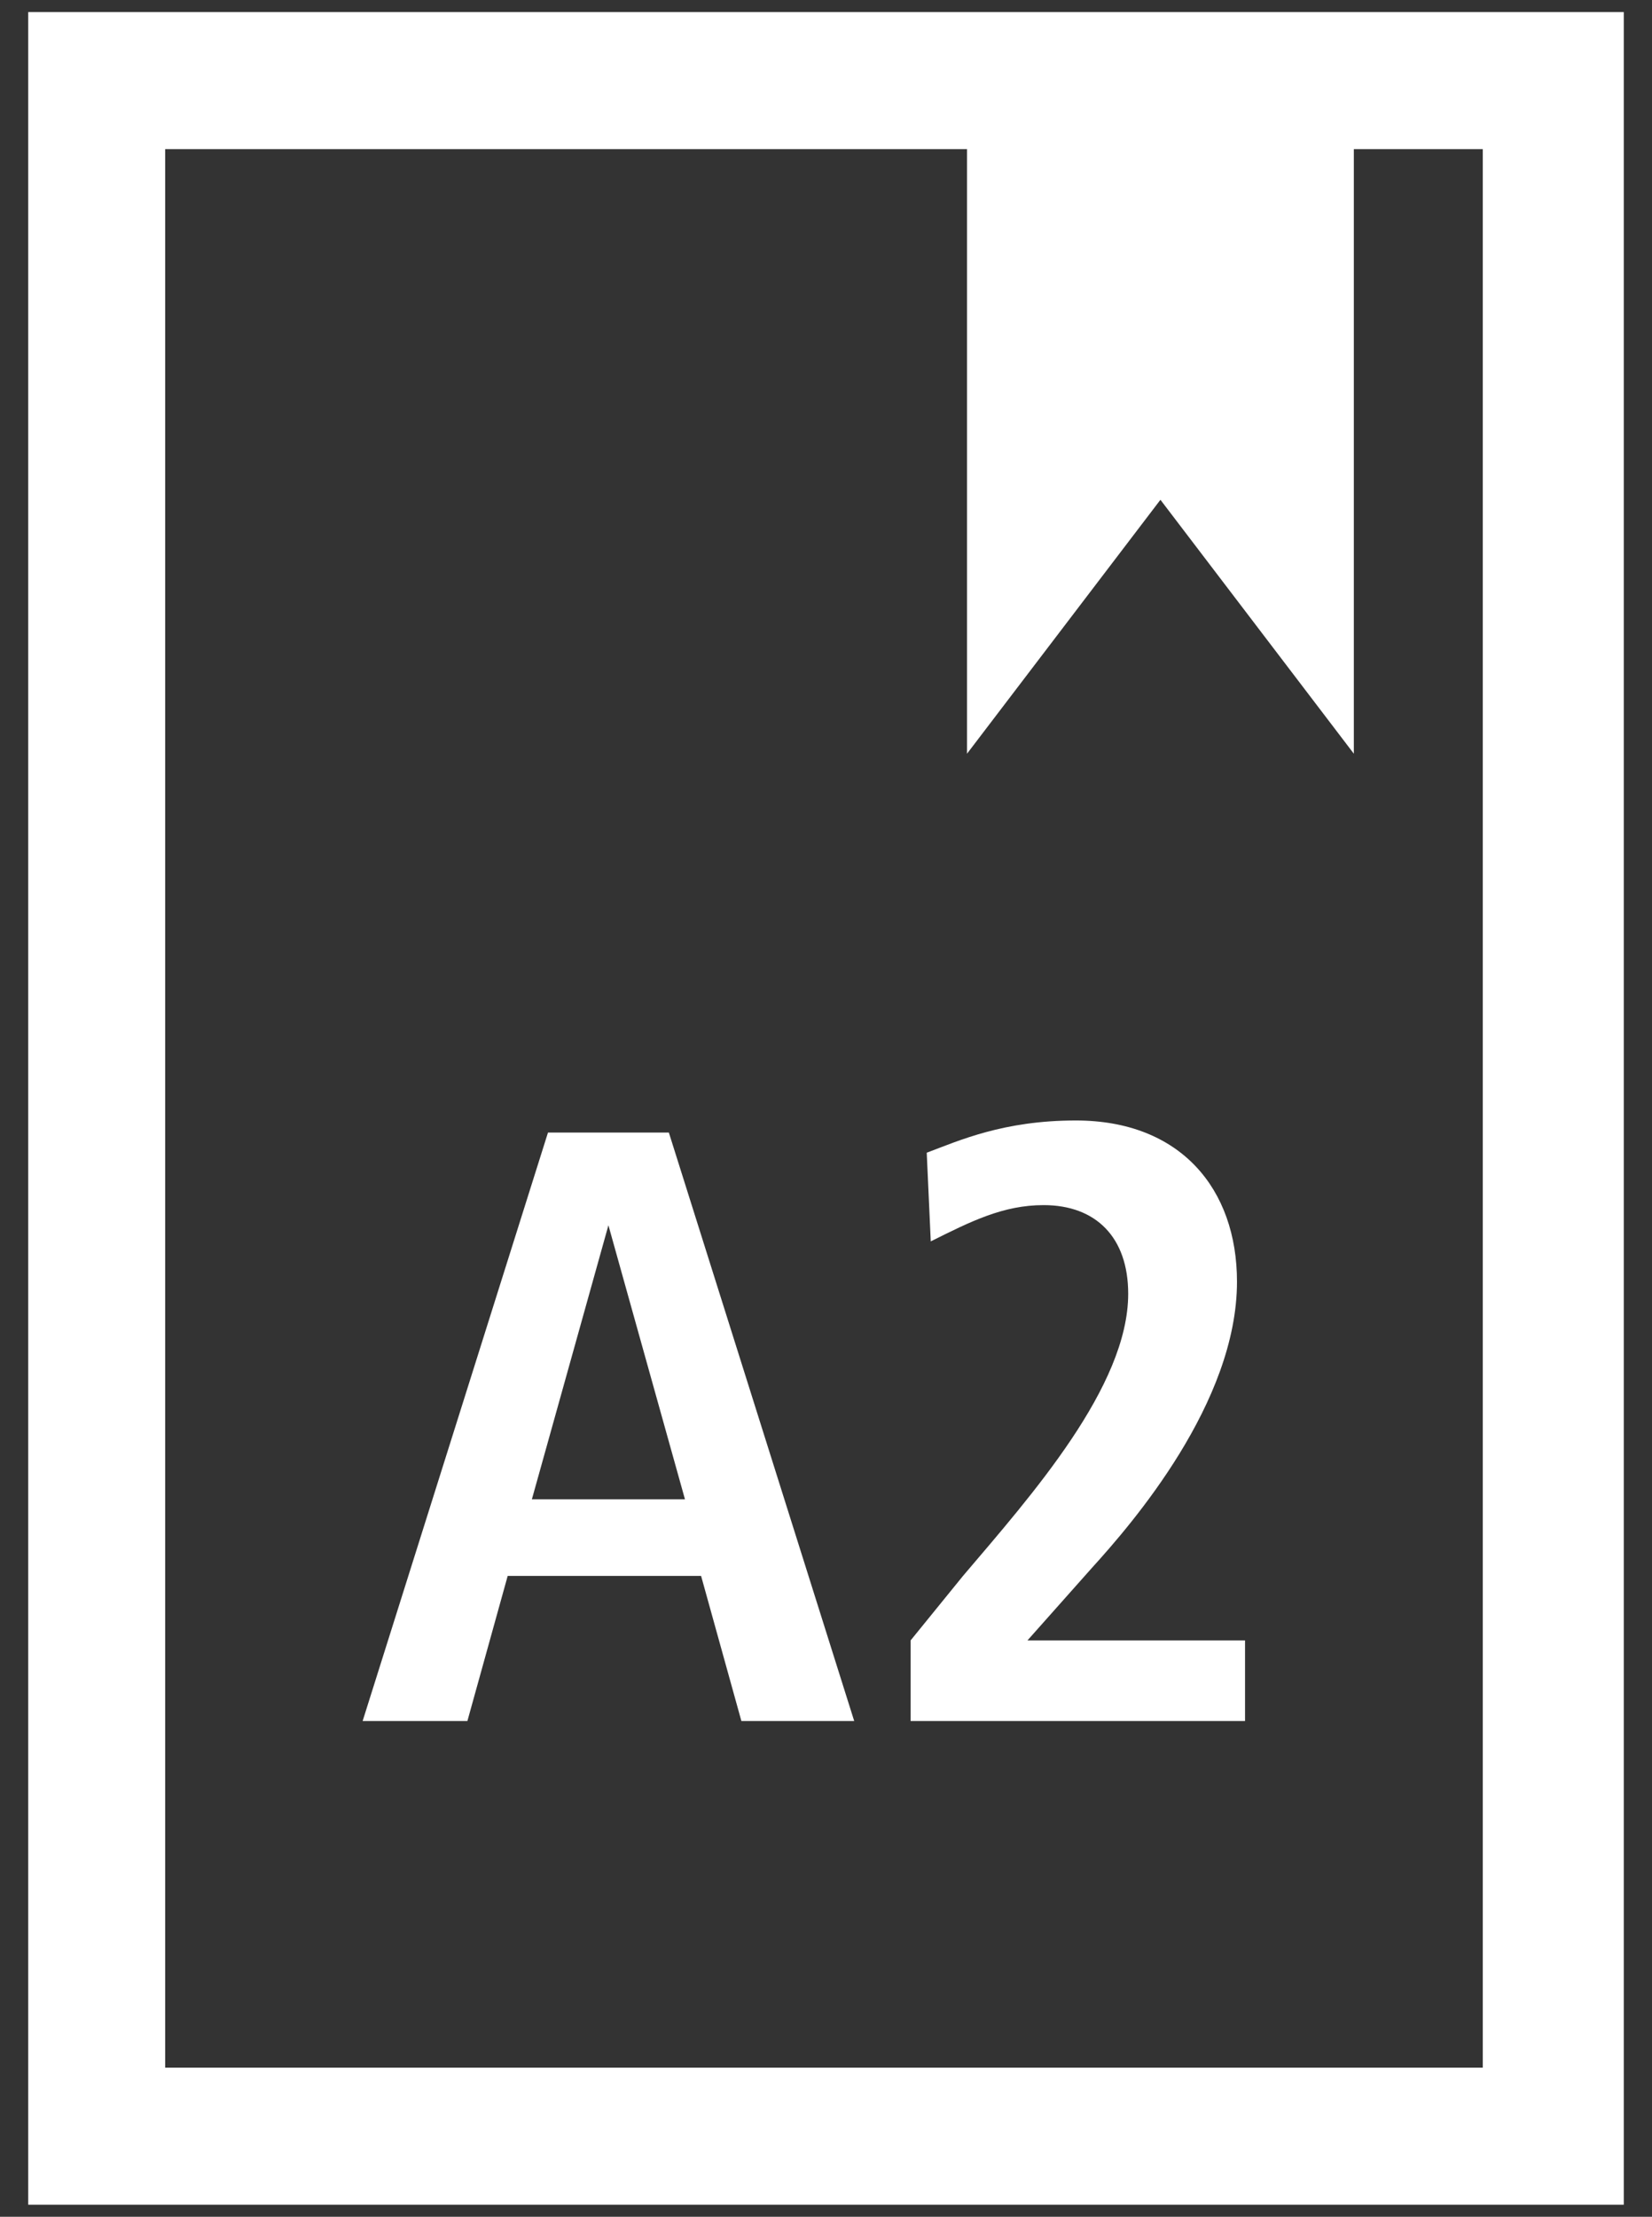
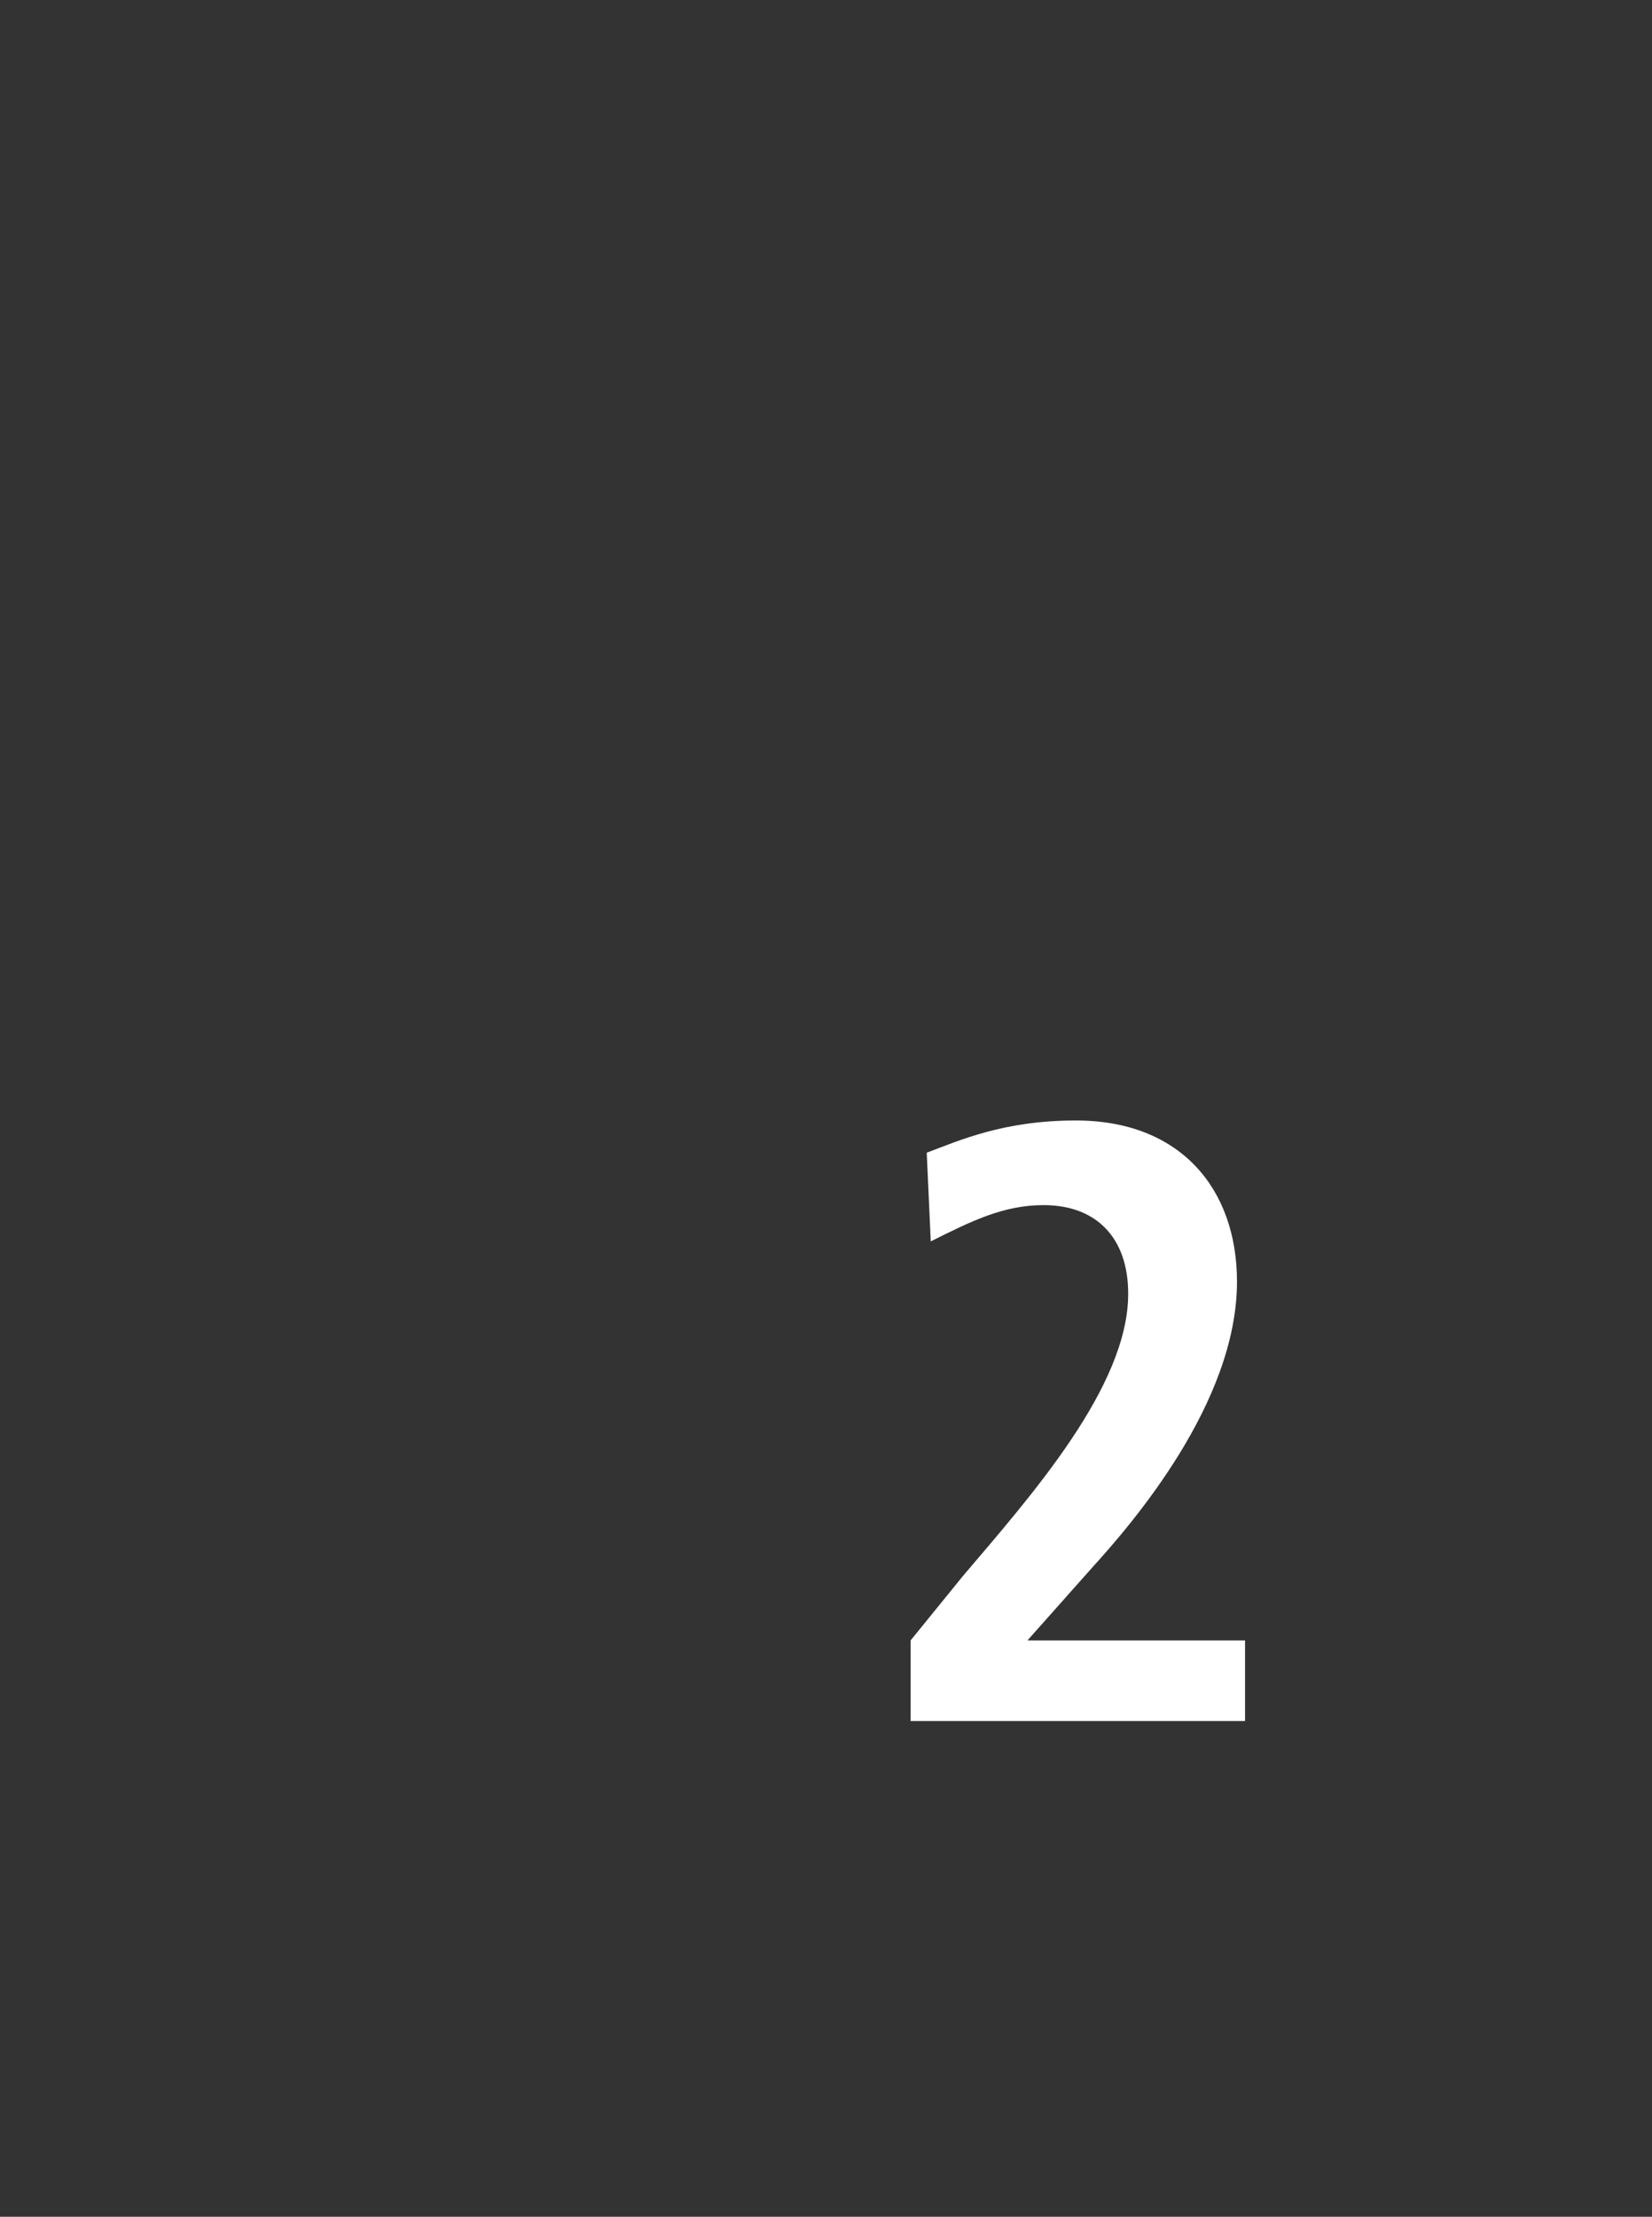
<svg xmlns="http://www.w3.org/2000/svg" width="41" height="55" viewBox="0 0 41 55" fill="none">
  <rect x="0" y="0" width="41" height="55" fill="#333333" stroke="none" />
-   <path d="M0.7 0.3V54.7H40.3V0.3H0.7ZM36.9 51.3H4.1V3.7H24V18.7L28.8 12.4L33.6 18.7V3.7H36.8V51.3H36.9Z" fill="white" />
-   <path d="M9 42.7L13.6 28.1H16.6L21.2 42.7H18.4L17.4 39.1H12.6L11.6 42.7H9ZM13.2 37.2H17L15.1 30.4L13.2 37.2Z" fill="white" />
  <path d="M22.6 42.7V40.7L23.9 39.1C25.6 37.1 28 34.4 28 32.1C28 30.7 27.2 29.9 25.9 29.9C24.9 29.9 24.1 30.3 23.1 30.8L23 28.6C23.8 28.3 24.9 27.8 26.7 27.8C29.3 27.8 30.7 29.5 30.7 31.8C30.7 34.8 28.1 37.8 27.1 38.9L25.5 40.7H30.9V42.7H22.6Z" fill="white" />
</svg>